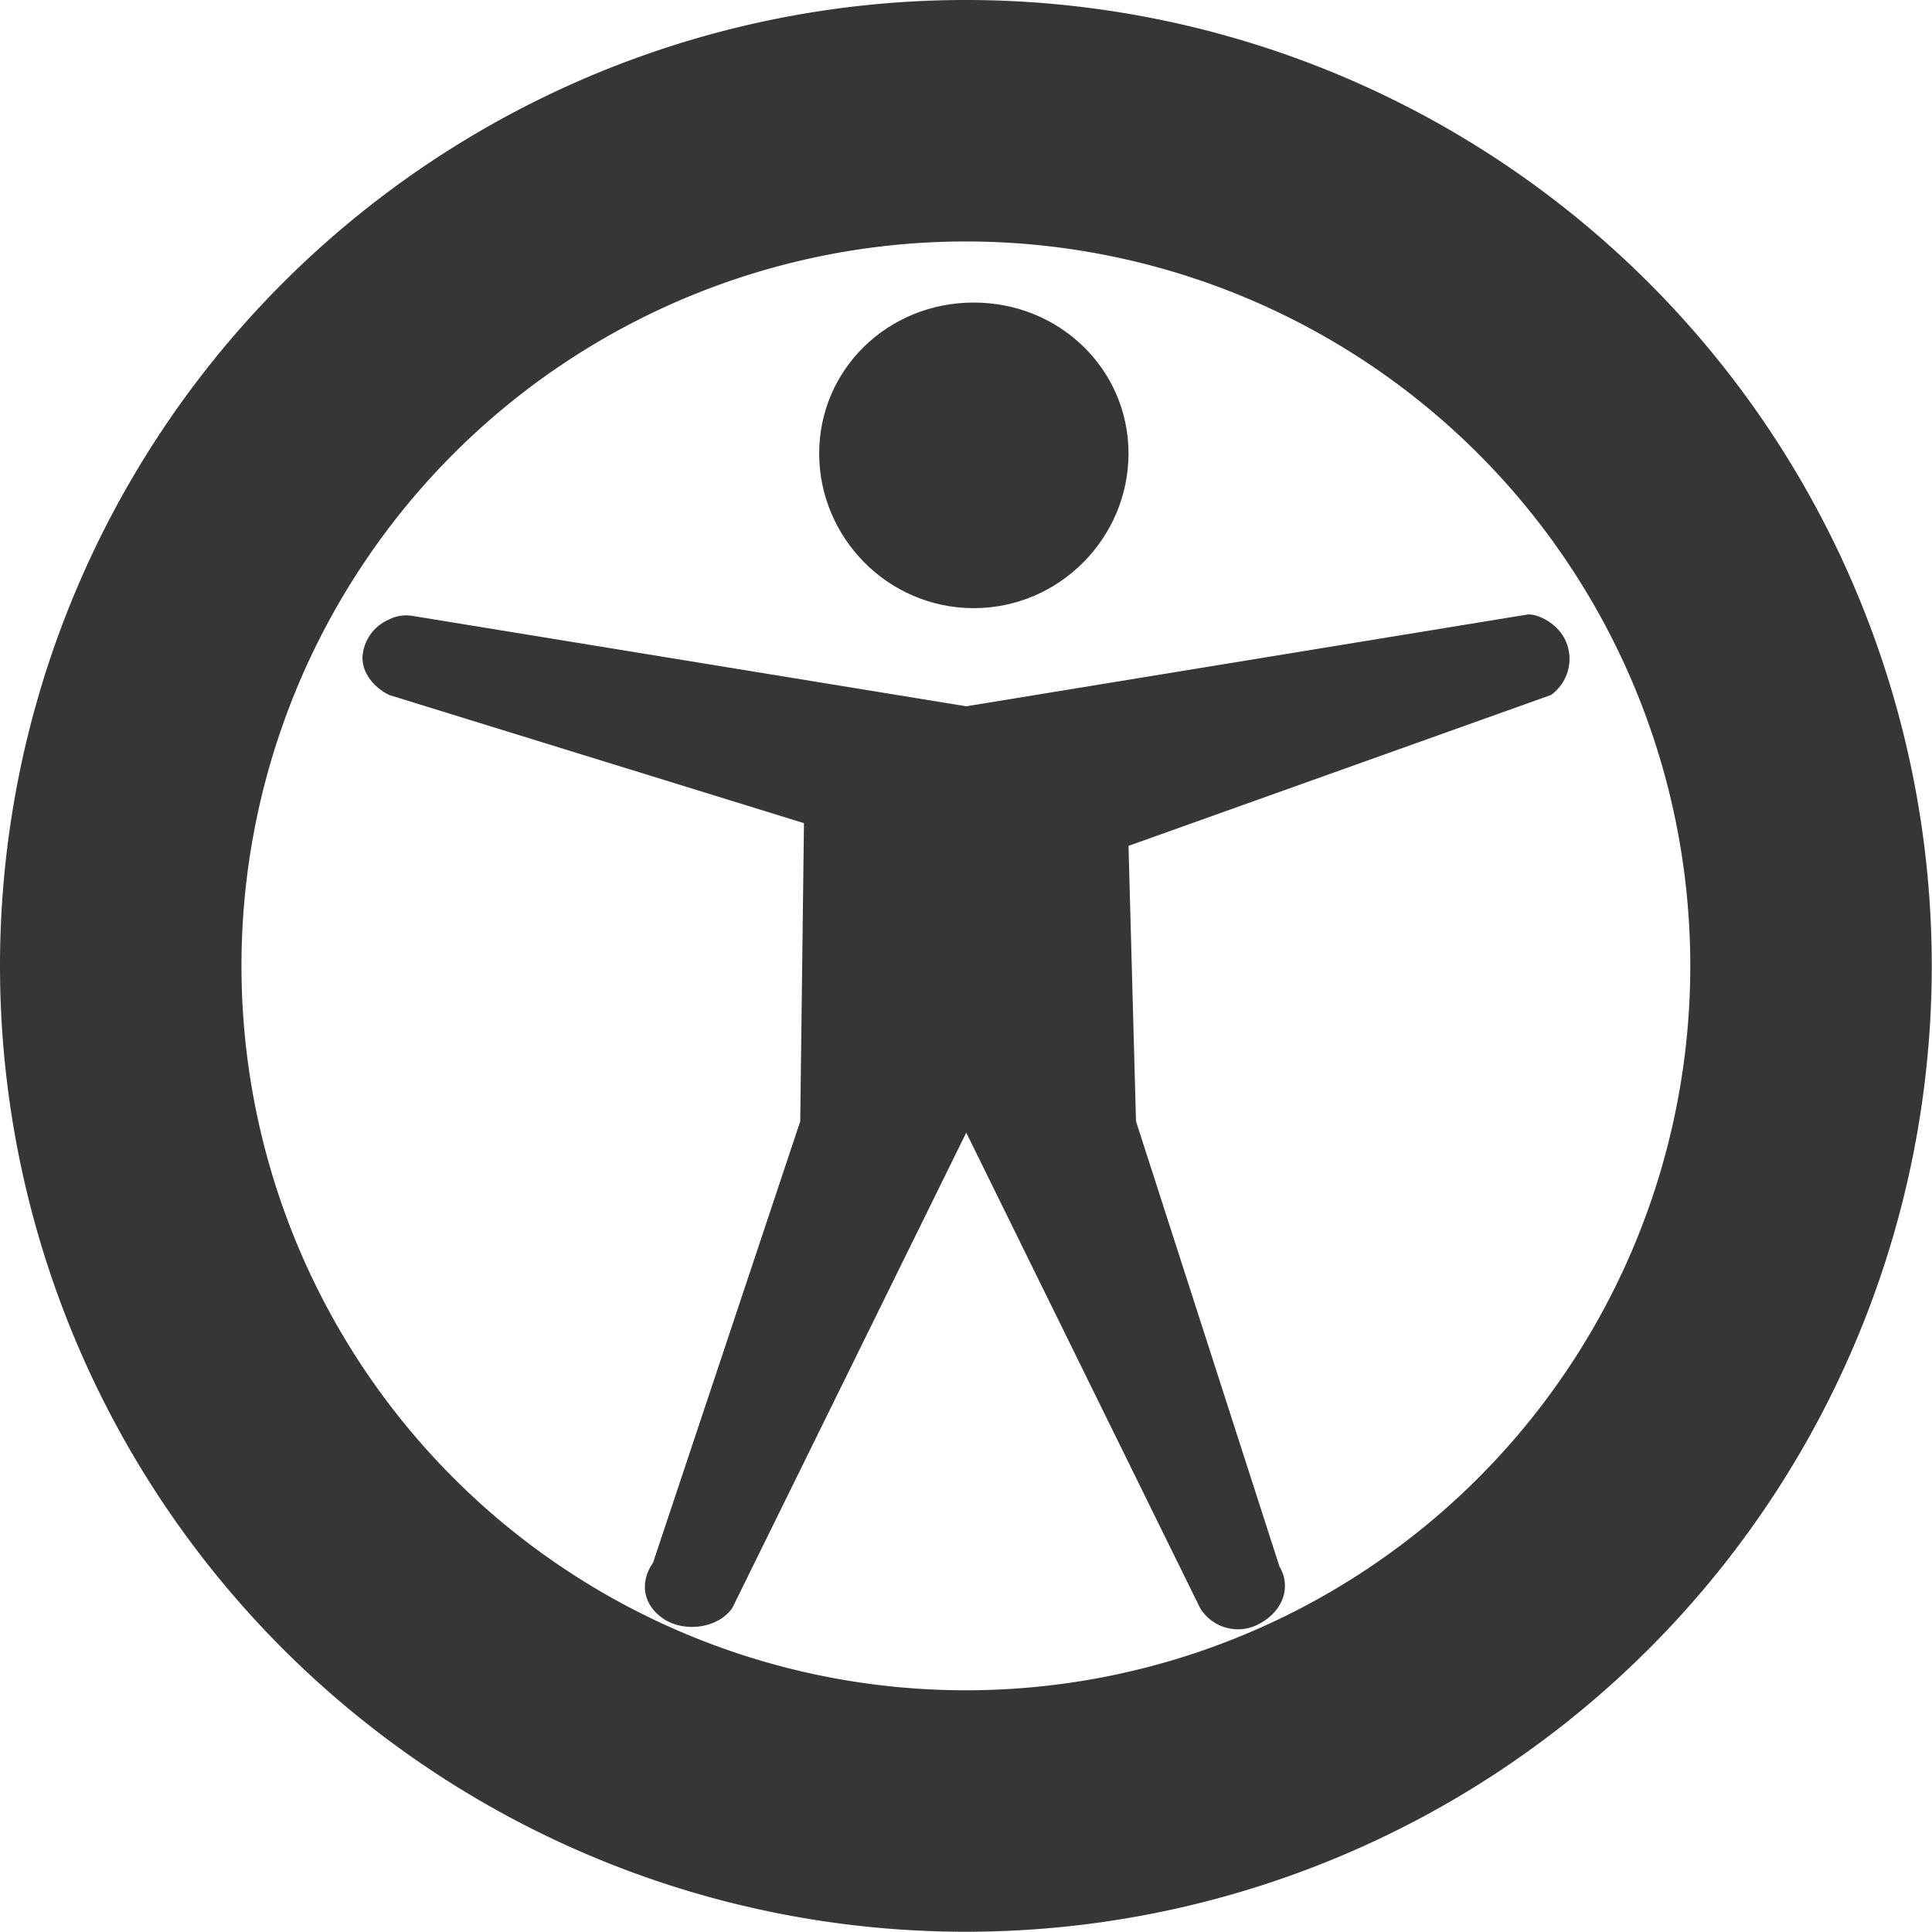
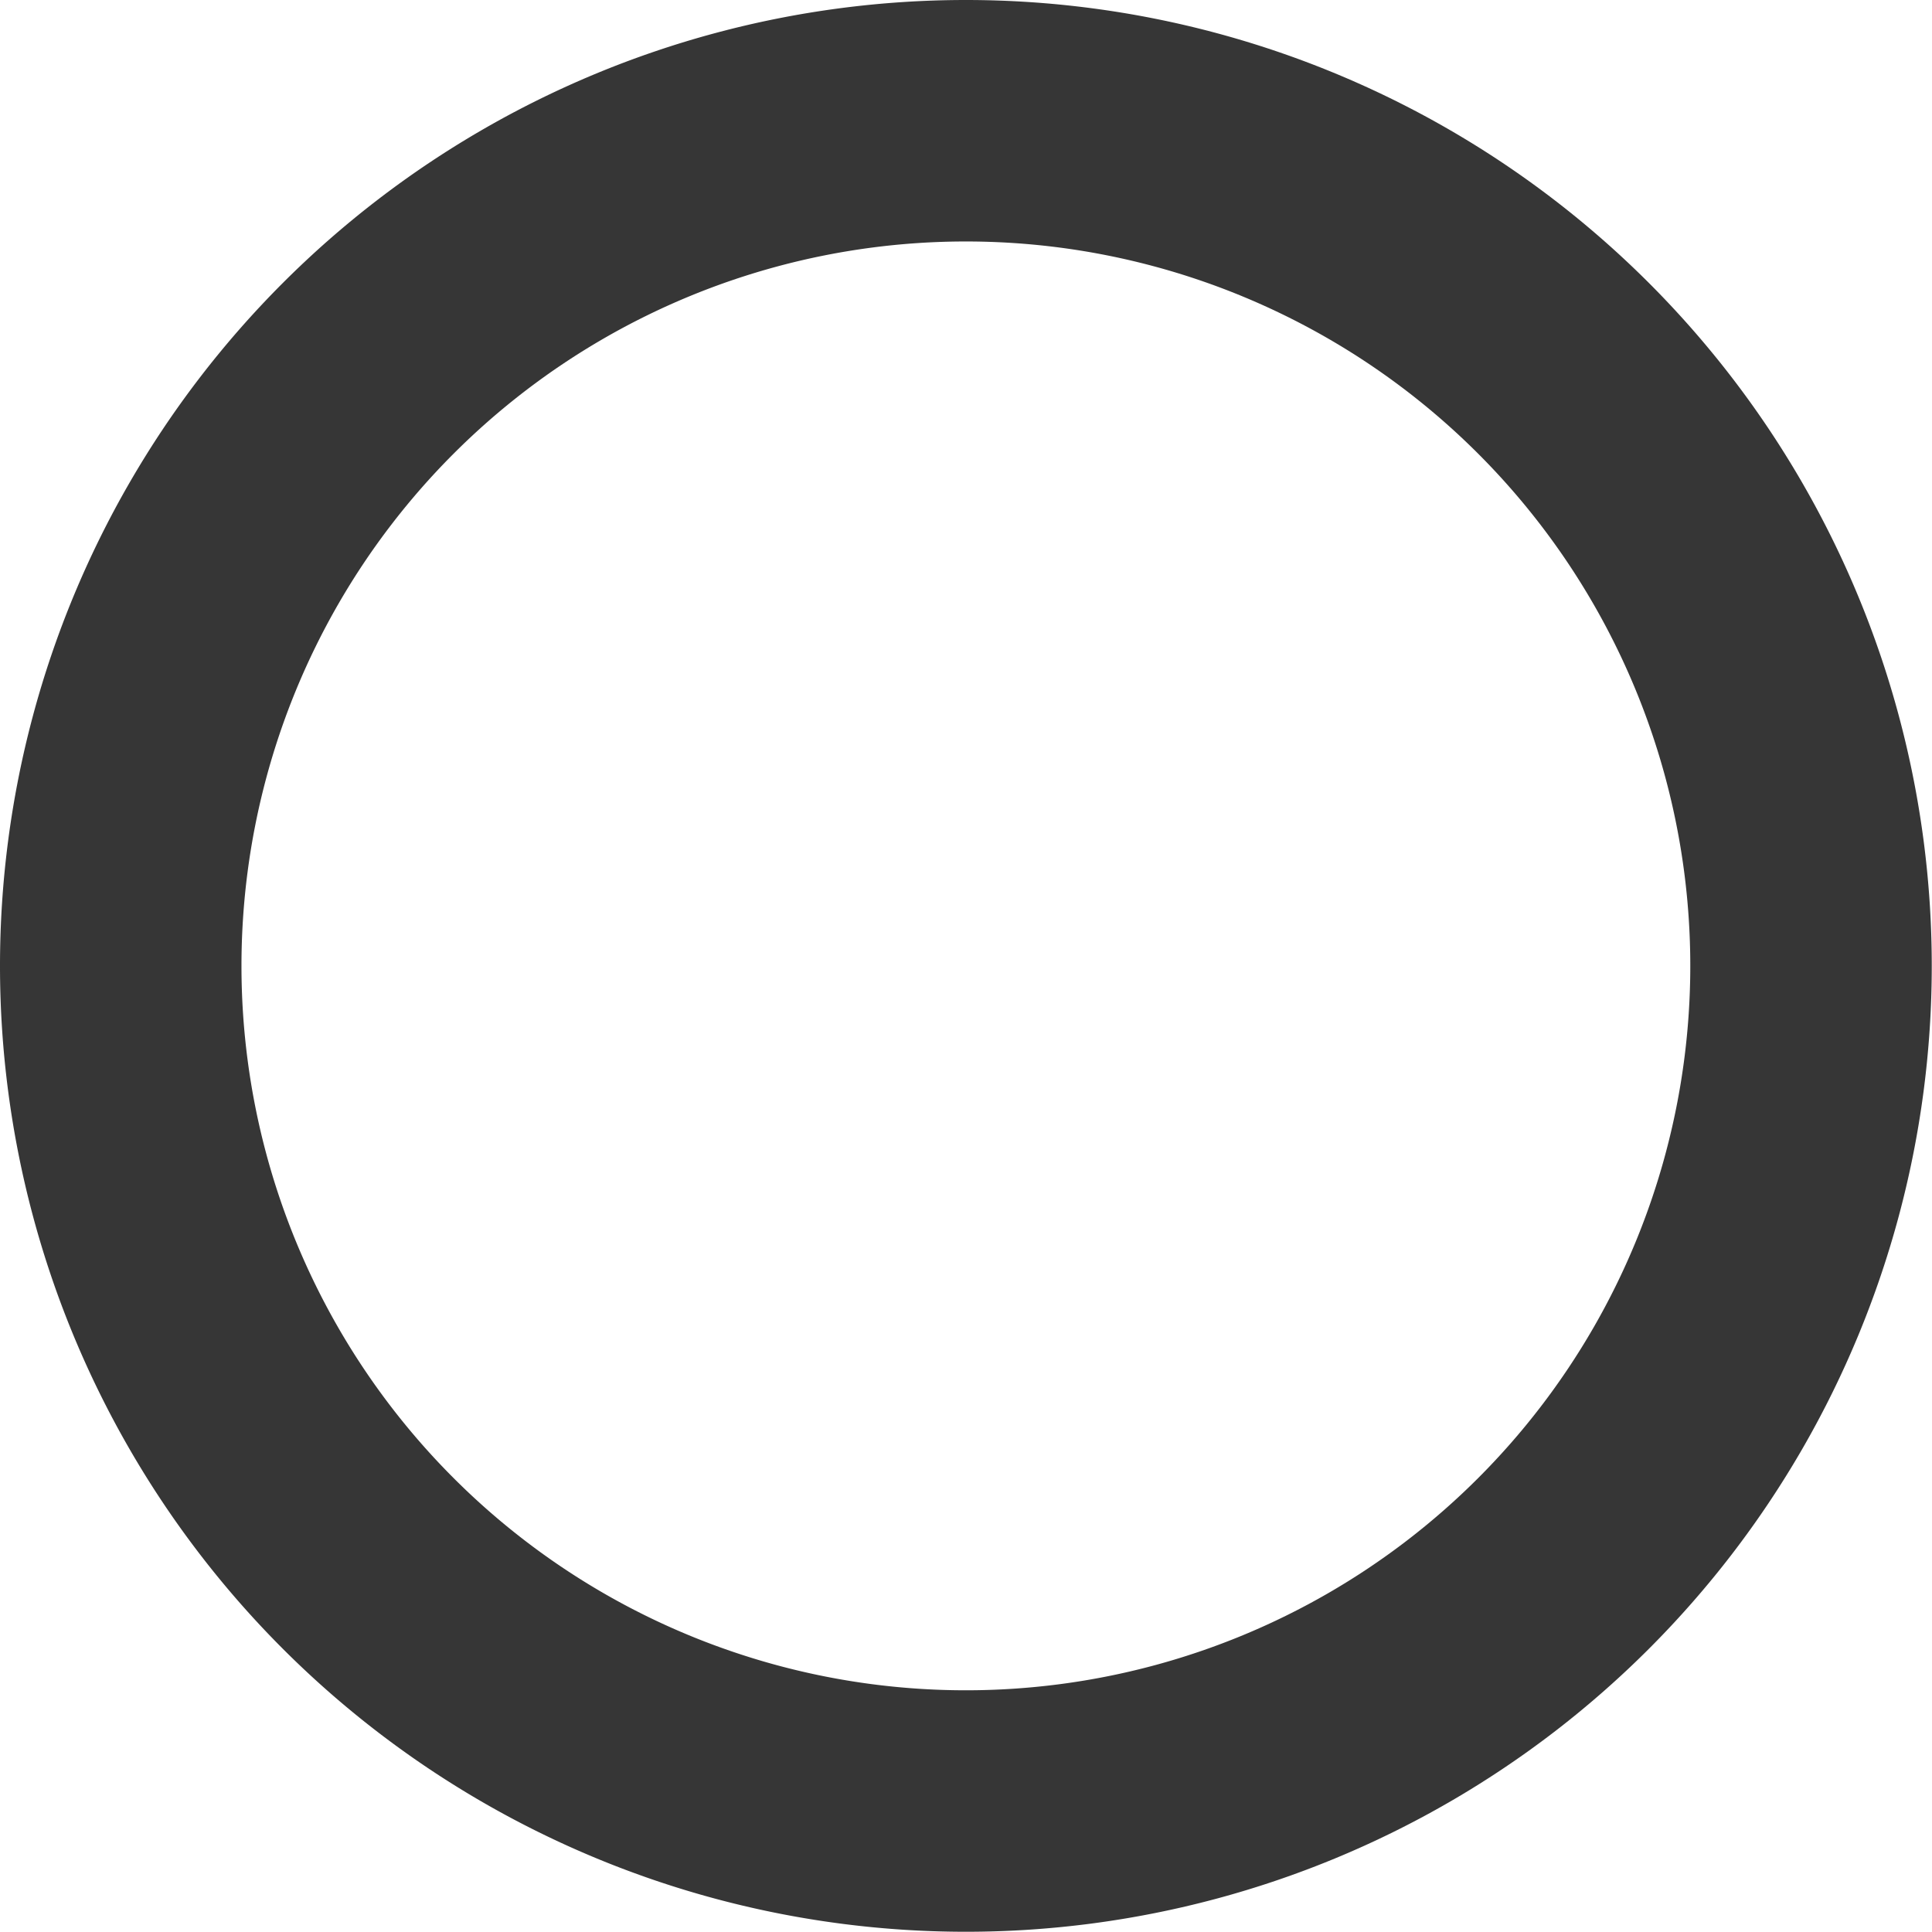
<svg xmlns="http://www.w3.org/2000/svg" width="16.002" height="16" version="1.1">
-   <path d="m8.065 2.506c-0.713 0-1.28 0.555-1.28 1.25s0.567 1.281 1.28 1.281 1.282-0.586 1.282-1.281-0.569-1.25-1.282-1.25zm-4.656 2.594c-0.064-0.009-0.129 0.001-0.187 0.031-0.127 0.054-0.212 0.175-0.22 0.312-1e-3 0.135 0.095 0.25 0.22 0.313l3.437 1.062-0.031 2.47-1.219 3.655c-0.117 0.167-0.081 0.358 0.094 0.47 0.175 0.11 0.446 0.072 0.562-0.094l1.938-3.938 1.937 3.938c0.104 0.171 0.327 0.227 0.5 0.125 0.182-0.1 0.26-0.297 0.157-0.47l-1.188-3.687-0.062-2.281 3.5-1.25c0.138-0.1 0.19-0.281 0.125-0.438-0.061-0.152-0.236-0.237-0.321-0.228l-4.648 0.76z" color="#bebebe" fill="#363636" overflow="visible" />
-   <path d="m8 0a8 8 0 0 0-8 8 8 8 0 0 0 8 8 8 8 0 0 0 8-8 8 8 0 0 0-8-8zm0 2a6 6 0 0 1 6 6 6 6 0 0 1-6 6 6 6 0 0 1-6-6 6 6 0 0 1 6-6z" fill="#363636" stroke-linecap="square" stroke-width="2" />
+   <path d="m8 0a8 8 0 0 0-8 8 8 8 0 0 0 8 8 8 8 0 0 0 8-8 8 8 0 0 0-8-8m0 2a6 6 0 0 1 6 6 6 6 0 0 1-6 6 6 6 0 0 1-6-6 6 6 0 0 1 6-6z" fill="#363636" stroke-linecap="square" stroke-width="2" />
</svg>